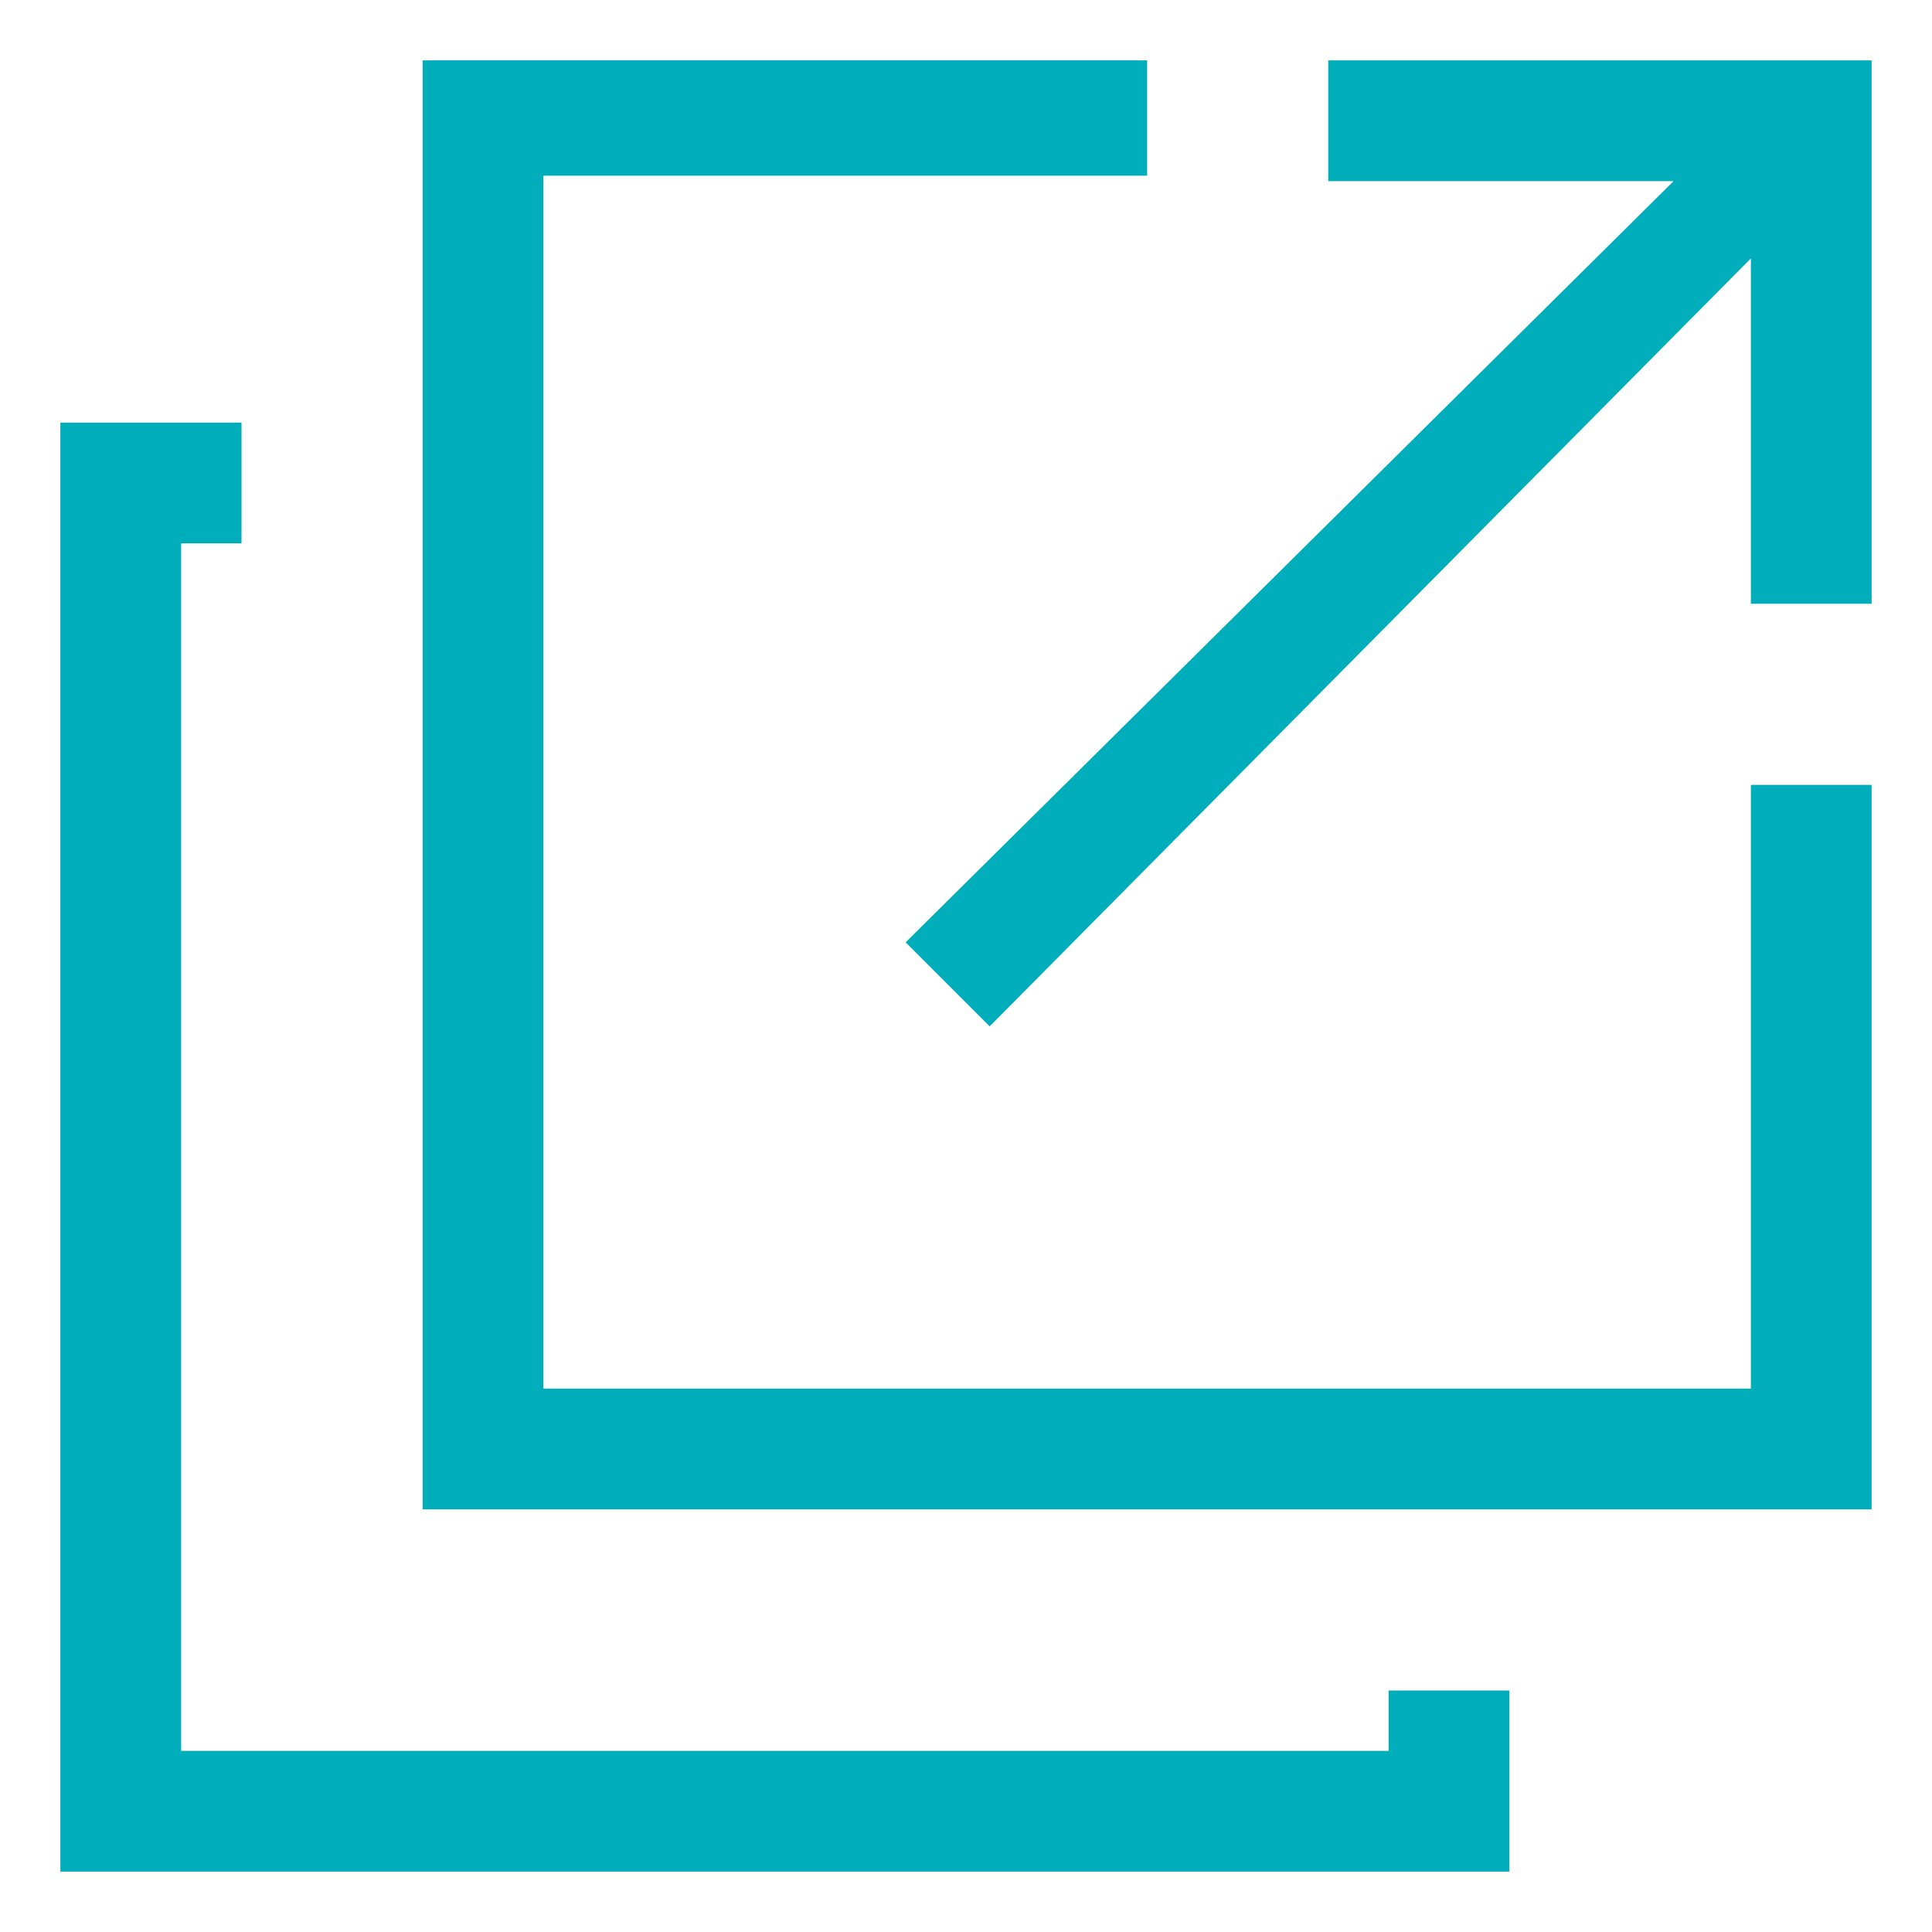
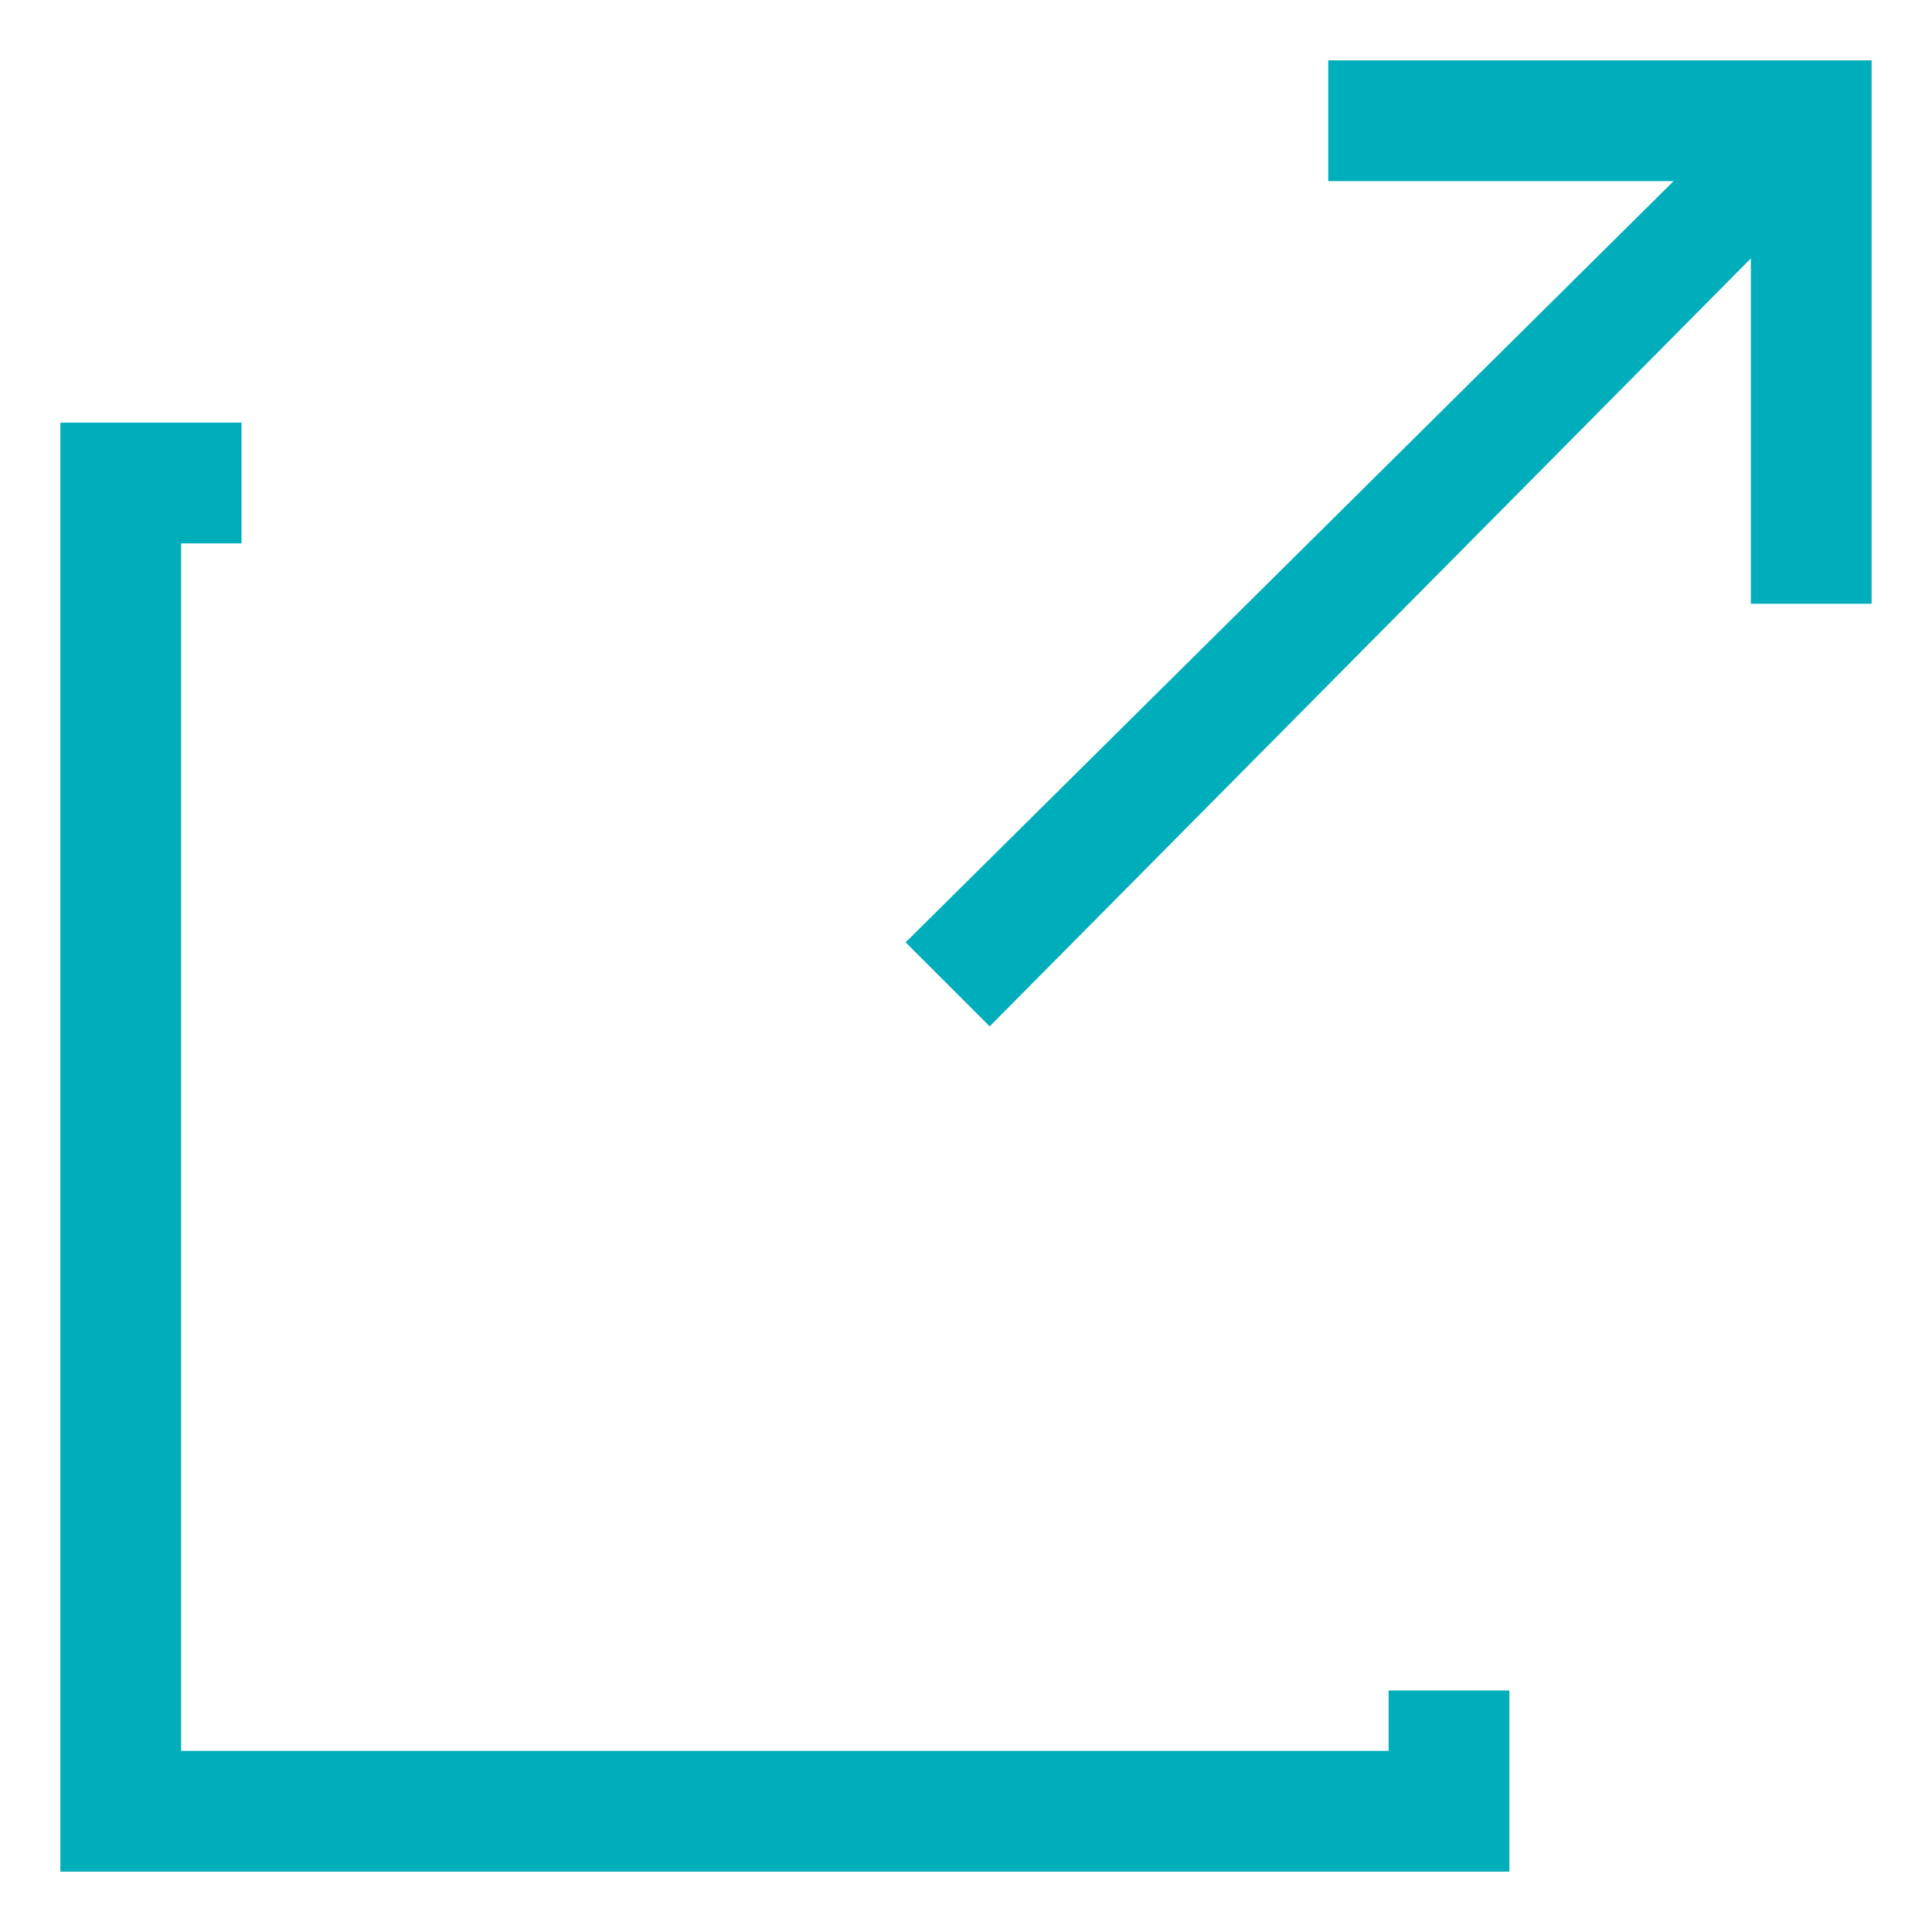
<svg xmlns="http://www.w3.org/2000/svg" width="16" height="16" viewBox="0 0 16 16" fill="none">
  <g clip-path="url(#clip0_4544_5977)">
    <path d="M1.5 4.5V14.5H11.5V14H12.5V15.5H0.5V3.5H2V4.5H1.5Z" fill="#00ADBB" />
-     <path d="M4.5 1.455V11.5H14.5V6.5H15.5V12.5H3.5V0.5H9.5V1.455L4.5 1.455Z" fill="#00ADBB" />
    <path d="M11 0.5H15.5V5H14.5V2.14L8.196 8.5L7.5 7.804L13.86 1.5H11L11 0.5Z" fill="#00ADBB" />
  </g>
  <defs>
    <clipPath id="clip0_4544_5977">
      <rect width="16" height="16" fill="white" />
    </clipPath>
  </defs>
</svg>